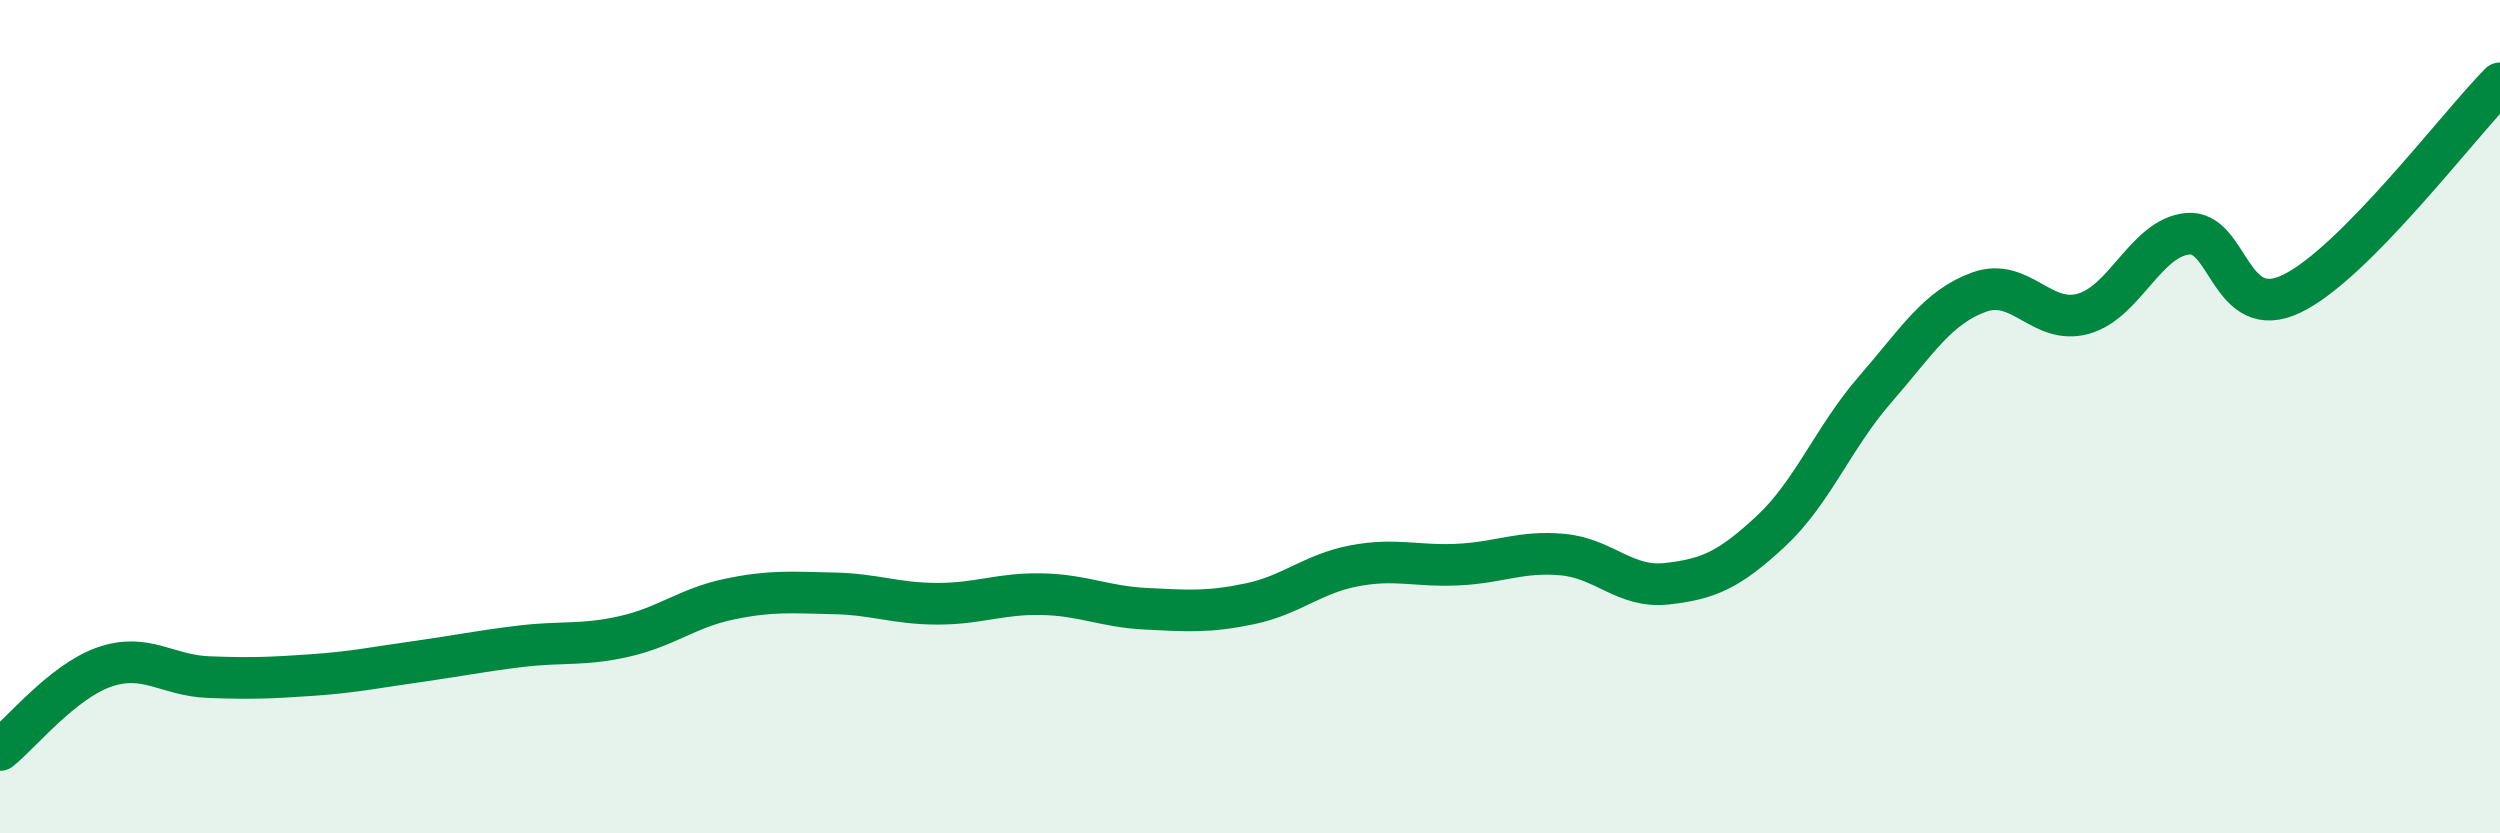
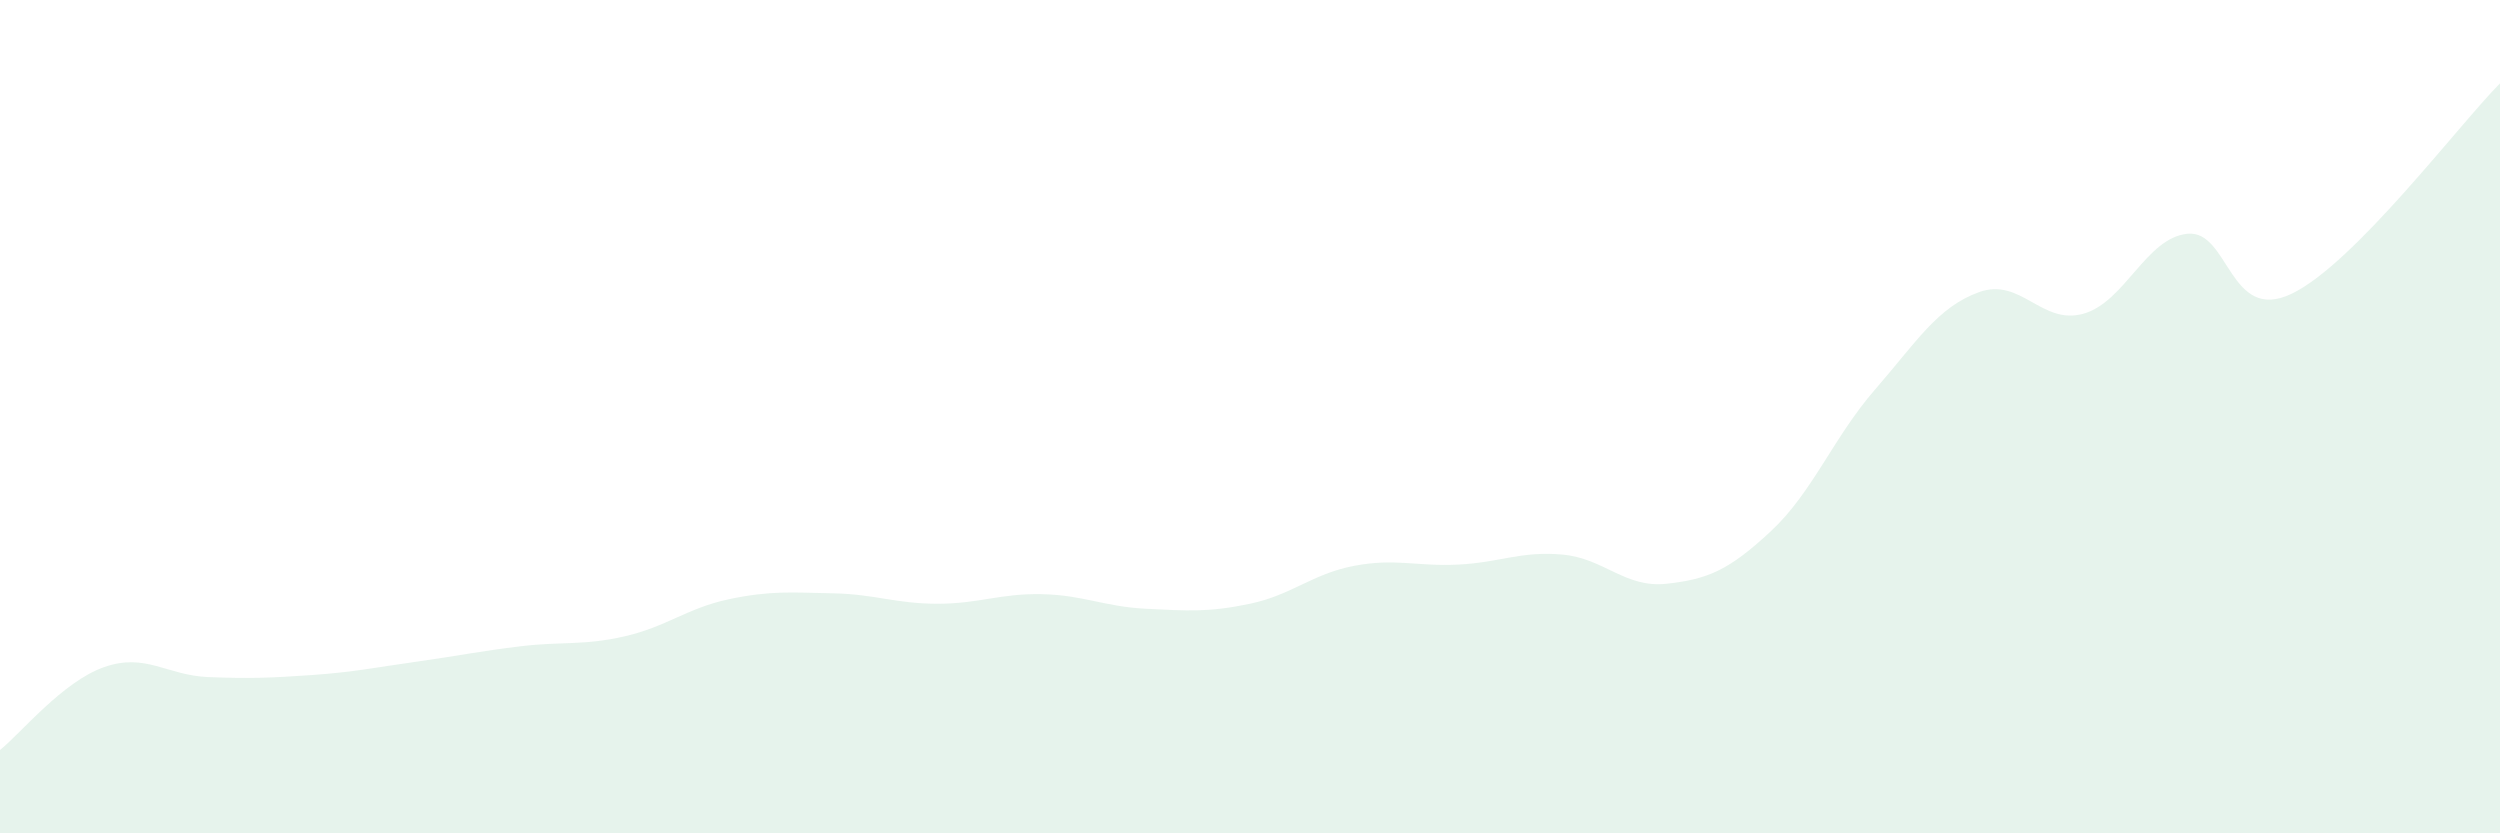
<svg xmlns="http://www.w3.org/2000/svg" width="60" height="20" viewBox="0 0 60 20">
  <path d="M 0,18 C 0.5,17.6 1.5,16.36 2.5,16.01 C 3.5,15.66 4,16.21 5,16.25 C 6,16.29 6.5,16.27 7.5,16.2 C 8.5,16.13 9,16.02 10,15.88 C 11,15.74 11.5,15.63 12.5,15.51 C 13.5,15.39 14,15.5 15,15.27 C 16,15.04 16.5,14.59 17.5,14.38 C 18.5,14.17 19,14.22 20,14.24 C 21,14.26 21.5,14.49 22.5,14.49 C 23.5,14.49 24,14.24 25,14.26 C 26,14.28 26.5,14.56 27.5,14.61 C 28.5,14.66 29,14.7 30,14.49 C 31,14.28 31.5,13.77 32.5,13.58 C 33.5,13.39 34,13.6 35,13.55 C 36,13.5 36.5,13.22 37.5,13.31 C 38.5,13.4 39,14.12 40,14.01 C 41,13.9 41.5,13.68 42.5,12.75 C 43.5,11.82 44,10.5 45,9.35 C 46,8.2 46.5,7.37 47.5,7.01 C 48.5,6.65 49,7.81 50,7.53 C 51,7.25 51.5,5.71 52.5,5.61 C 53.5,5.51 53.5,7.77 55,7.05 C 56.5,6.33 59,3.01 60,2L60 20L0 20Z" fill="#008740" opacity="0.1" stroke-linecap="round" stroke-linejoin="round" />
-   <path d="M 0,18 C 0.5,17.6 1.5,16.36 2.5,16.01 C 3.5,15.66 4,16.21 5,16.25 C 6,16.29 6.5,16.27 7.5,16.2 C 8.5,16.13 9,16.02 10,15.88 C 11,15.74 11.5,15.63 12.5,15.51 C 13.5,15.39 14,15.5 15,15.27 C 16,15.04 16.5,14.59 17.5,14.38 C 18.5,14.17 19,14.22 20,14.24 C 21,14.26 21.5,14.49 22.5,14.49 C 23.5,14.49 24,14.24 25,14.26 C 26,14.28 26.5,14.56 27.5,14.61 C 28.5,14.66 29,14.7 30,14.49 C 31,14.28 31.5,13.77 32.5,13.58 C 33.5,13.39 34,13.6 35,13.55 C 36,13.5 36.5,13.22 37.5,13.31 C 38.5,13.4 39,14.12 40,14.01 C 41,13.9 41.5,13.68 42.5,12.75 C 43.5,11.82 44,10.5 45,9.35 C 46,8.2 46.5,7.37 47.5,7.01 C 48.5,6.65 49,7.81 50,7.53 C 51,7.25 51.5,5.71 52.5,5.61 C 53.5,5.51 53.5,7.77 55,7.05 C 56.5,6.33 59,3.01 60,2" stroke="#008740" stroke-width="1" fill="none" stroke-linecap="round" stroke-linejoin="round" />
</svg>